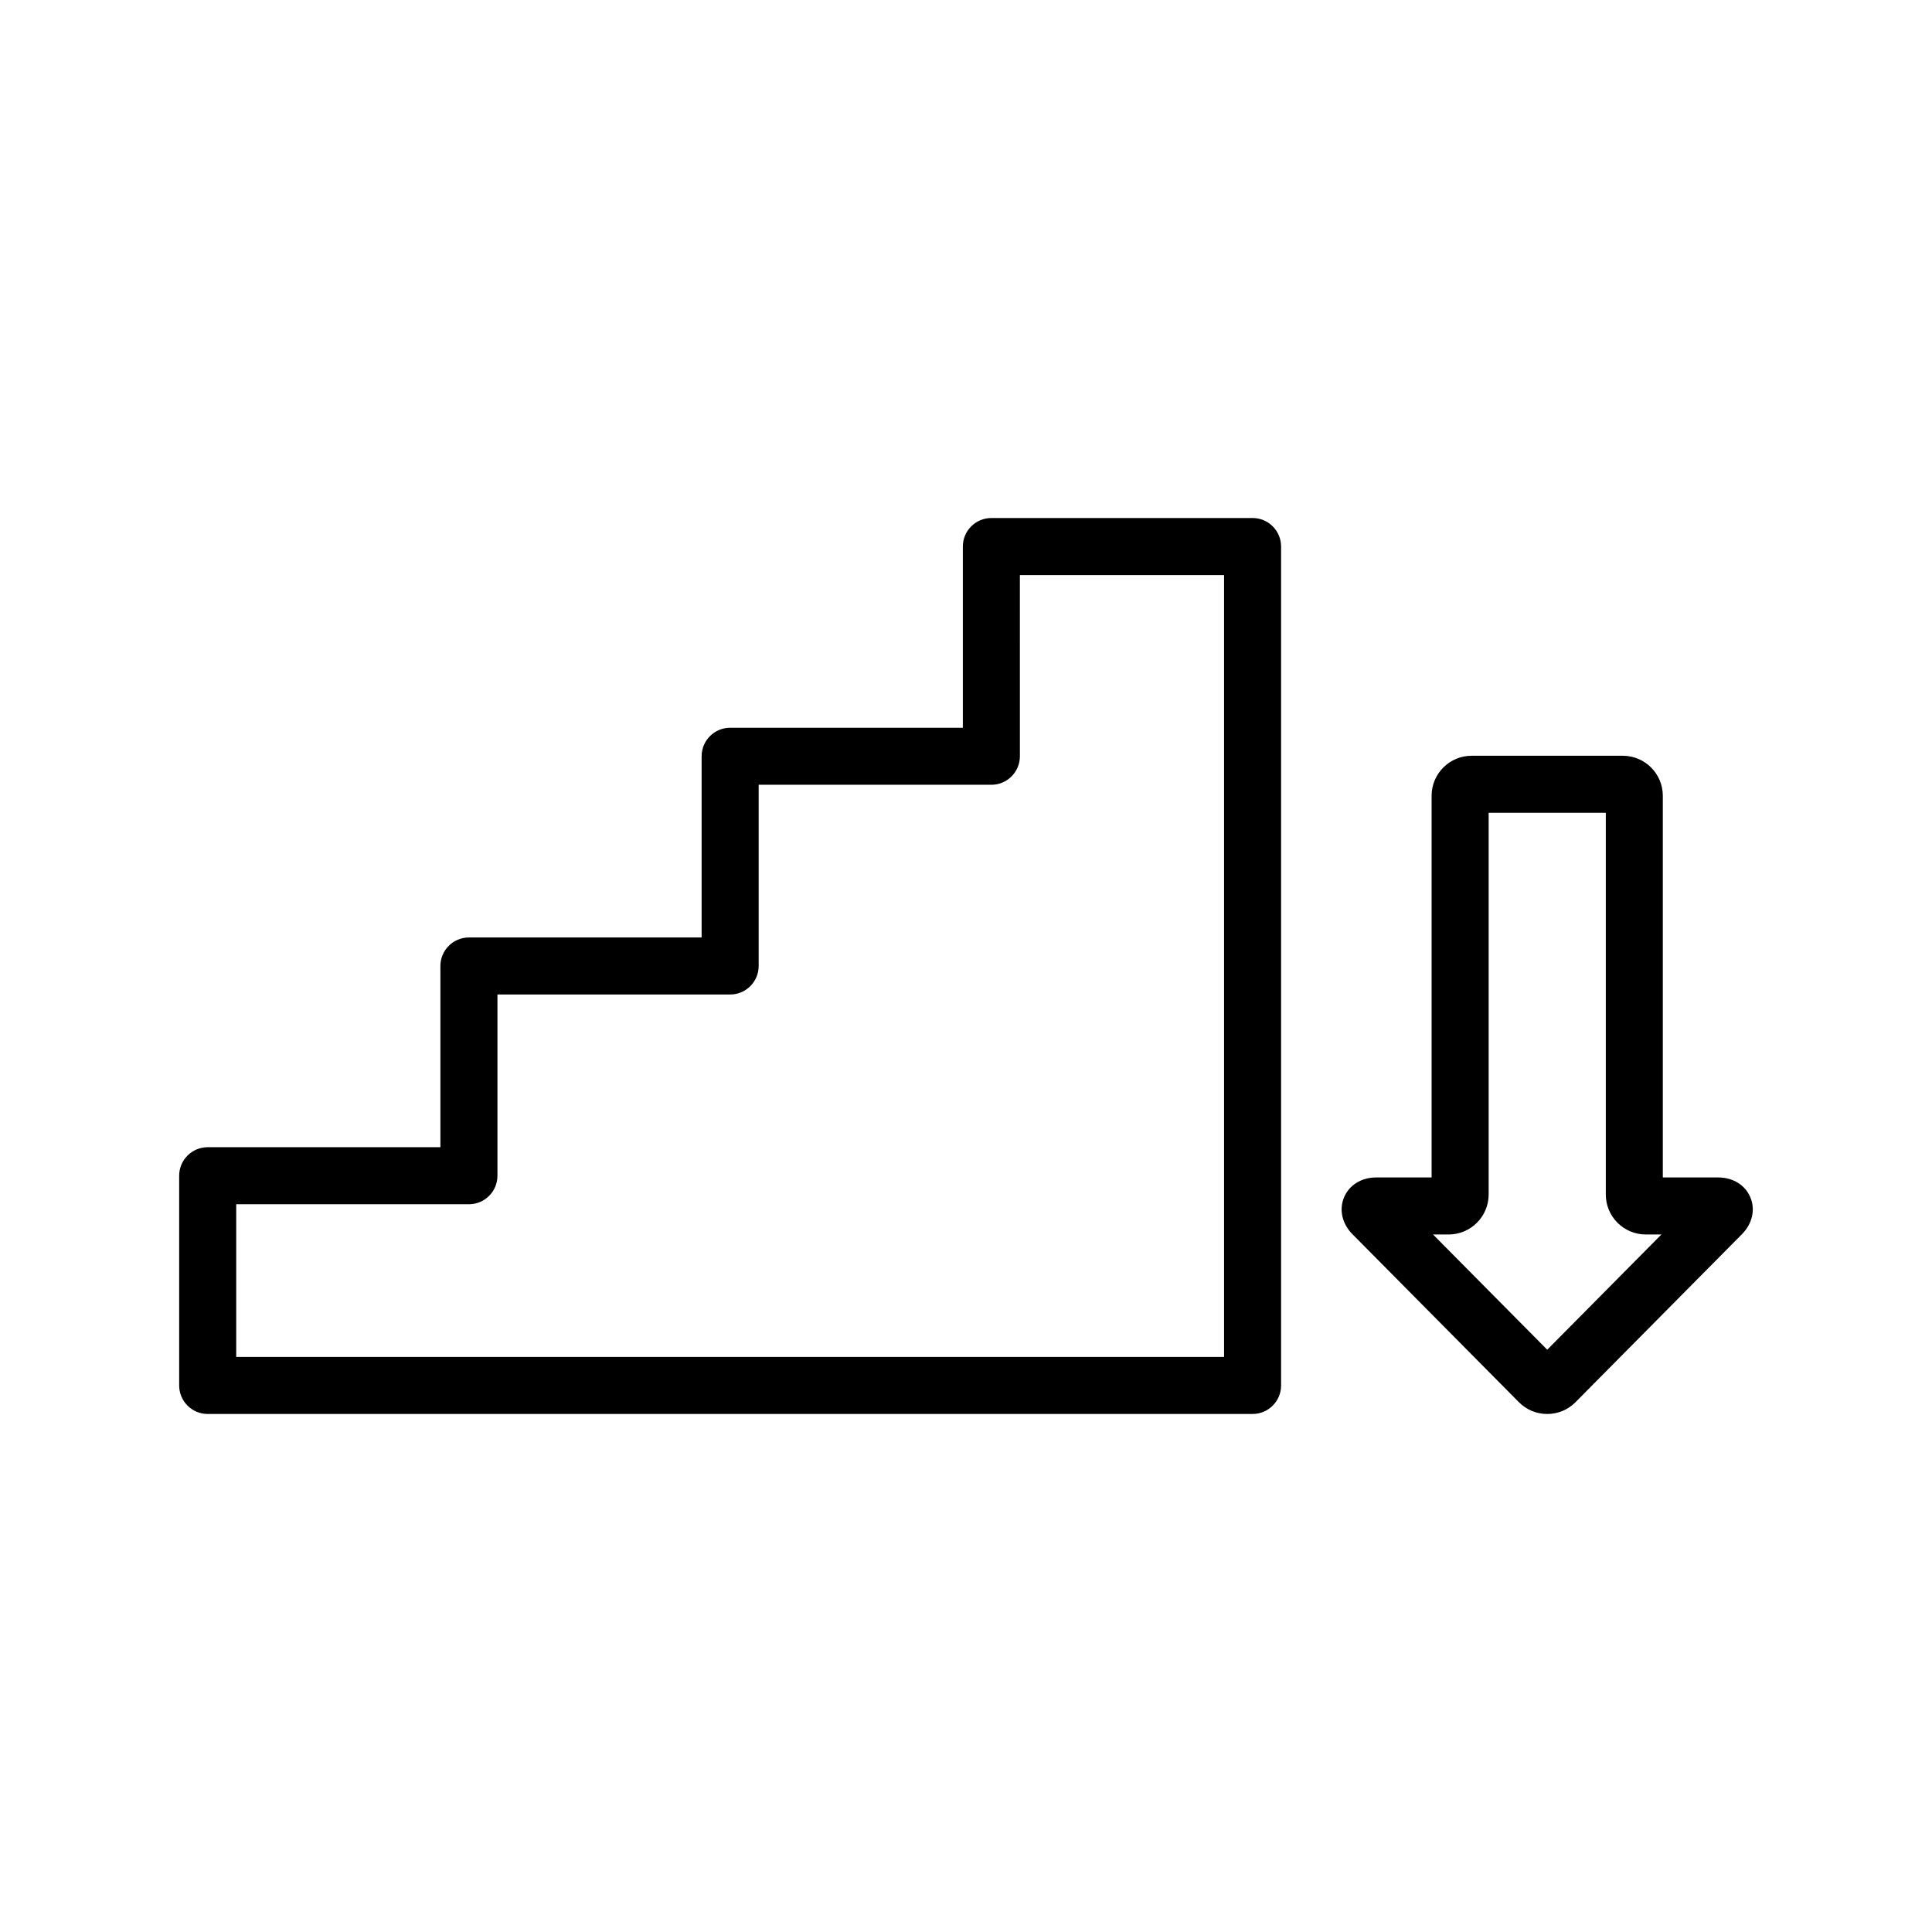
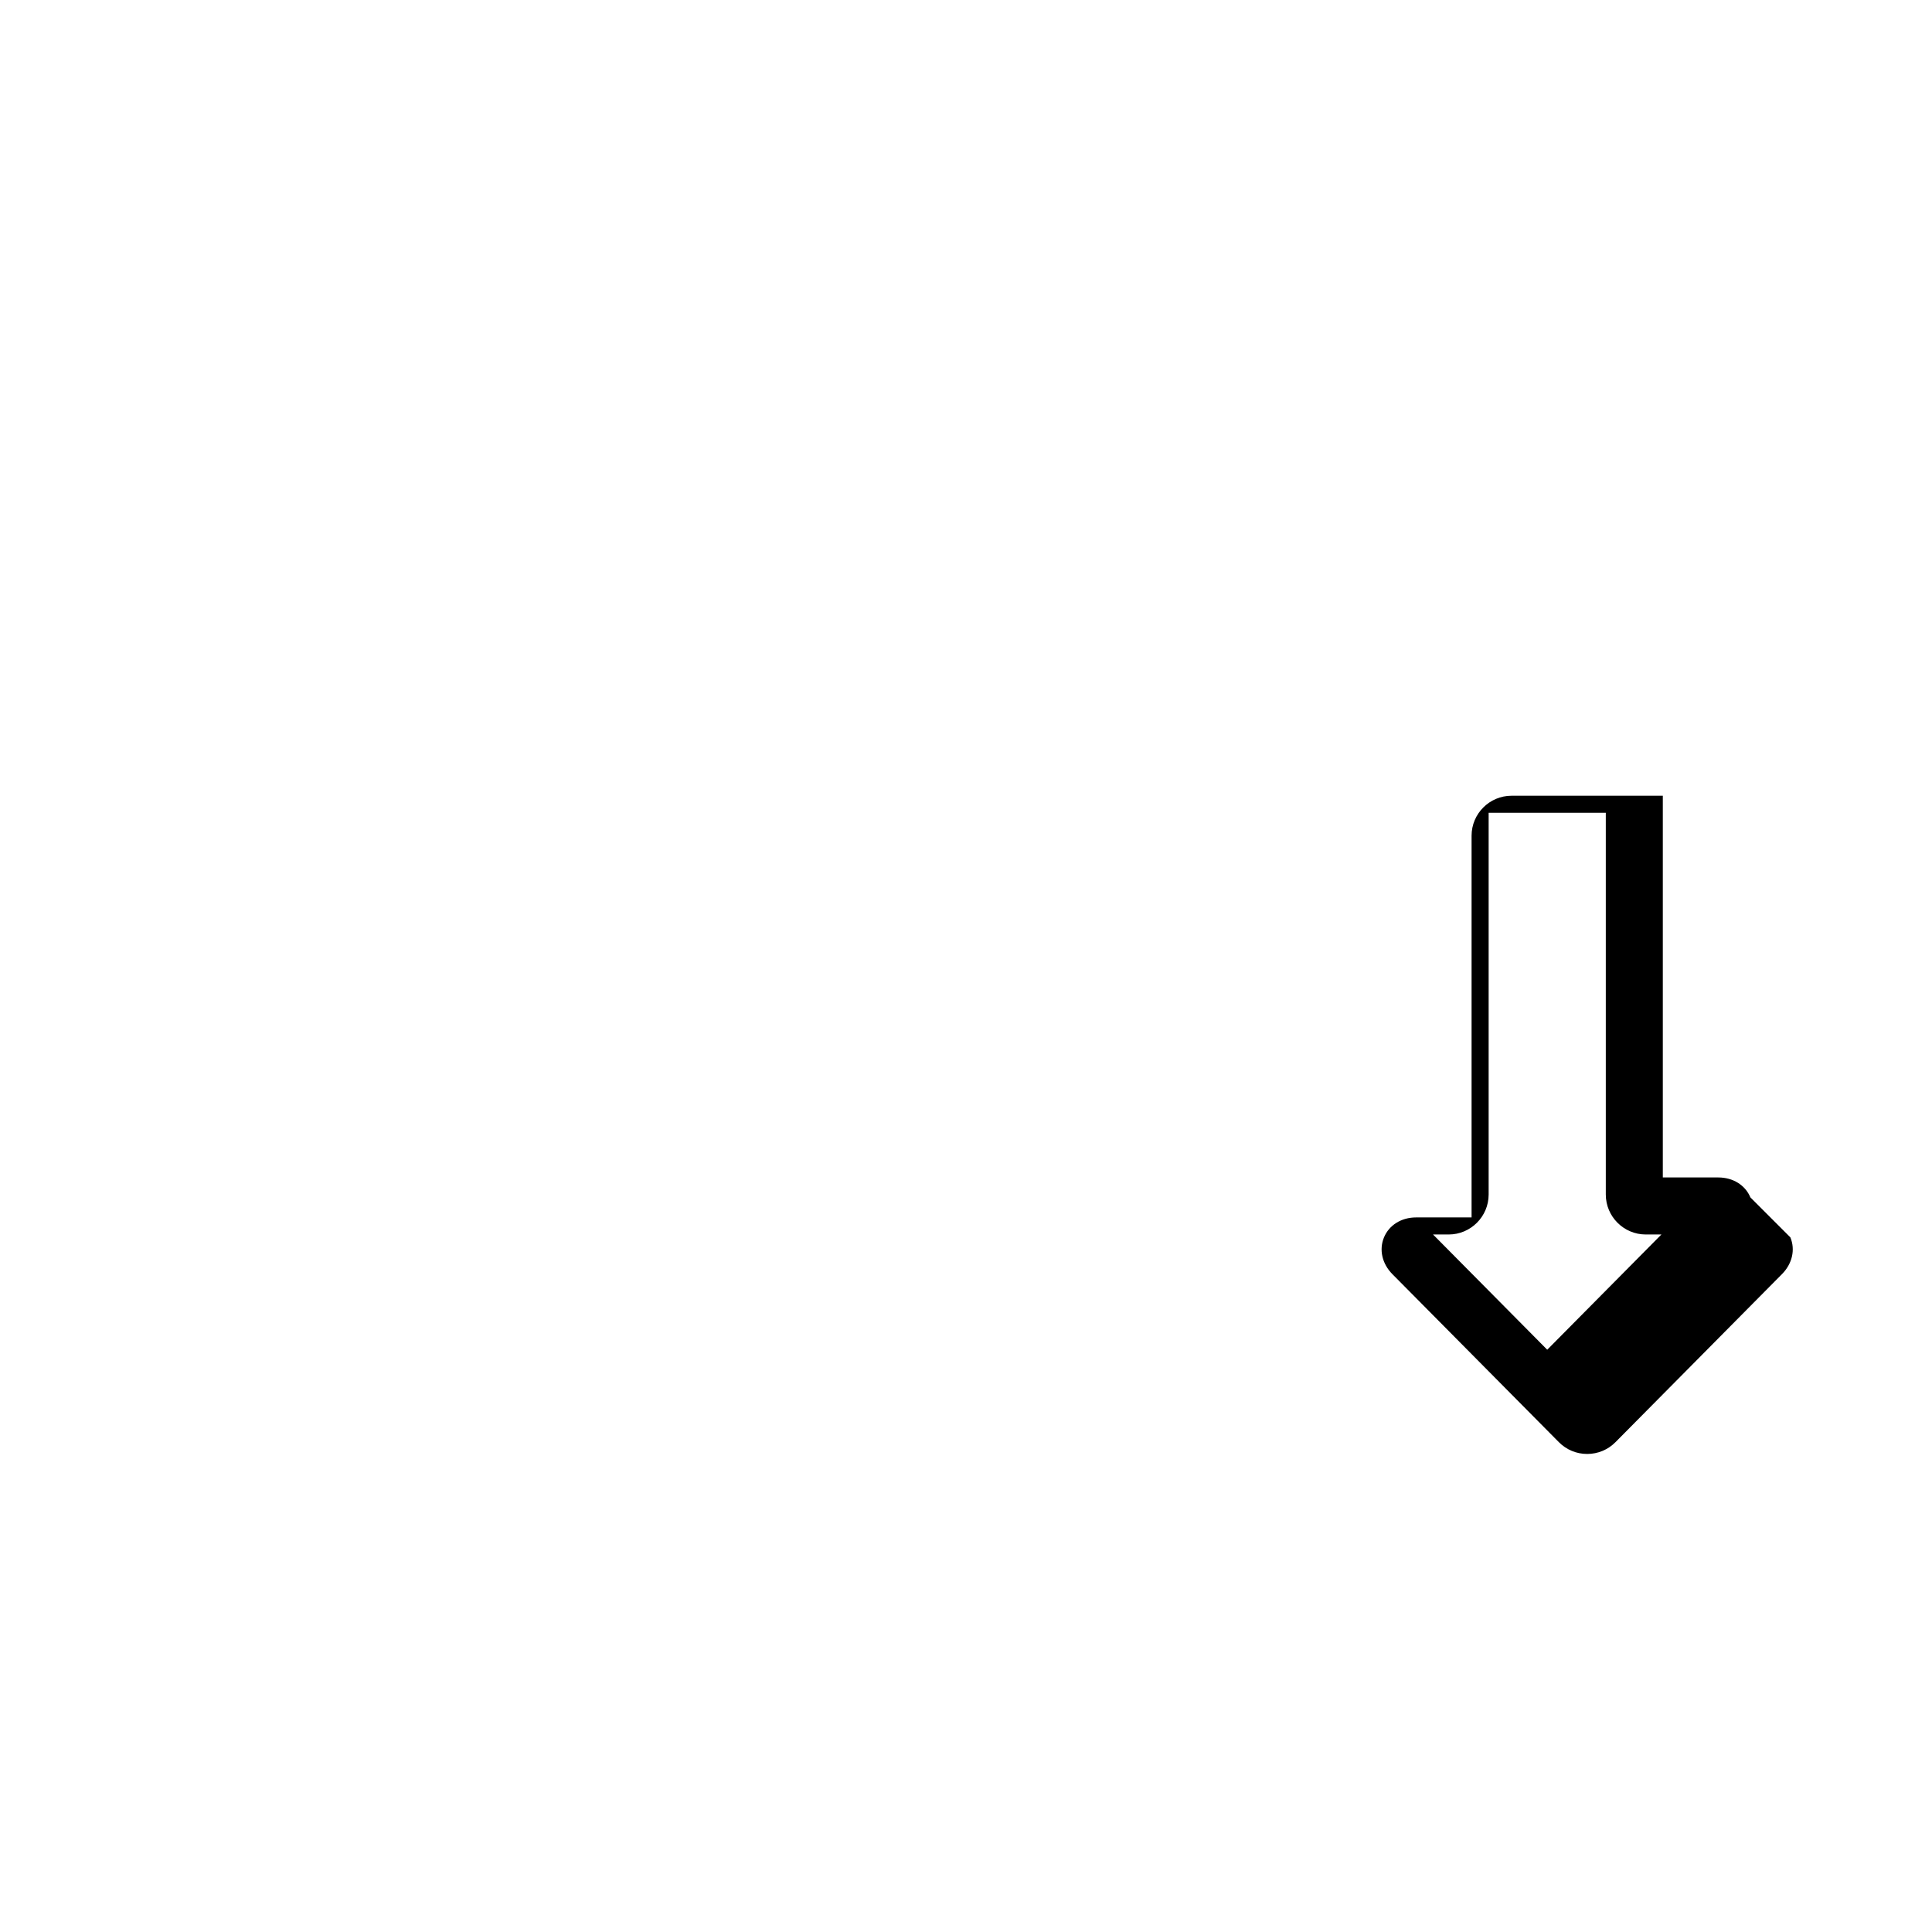
<svg xmlns="http://www.w3.org/2000/svg" fill="#000000" width="800px" height="800px" version="1.1" viewBox="144 144 512 512">
  <g>
-     <path d="m475.95 281.28h-69.227c-4.176 0-7.559 3.383-7.559 7.559v48.023h-61.668c-4.176 0-7.559 3.383-7.559 7.559v48.02h-61.668c-4.172 0-7.559 3.383-7.559 7.559v48.023l-61.668-0.004c-4.172 0-7.559 3.383-7.559 7.559v55.578c0 4.172 3.383 7.559 7.559 7.559h276.9c4.176 0 7.559-3.383 7.559-7.559v-222.32c0-4.176-3.383-7.559-7.555-7.559zm-7.559 222.32h-261.79v-40.465h61.668c4.172 0 7.559-3.383 7.559-7.559v-48.023h61.668c4.172 0 7.559-3.383 7.559-7.559v-48.02h61.668c4.172 0 7.559-3.383 7.559-7.559l-0.004-48.02h54.113z" />
-     <path d="m607.87 461.32c-1.359-3.258-4.613-5.281-8.492-5.281h-14.715v-101.16c0-5.84-4.754-10.594-10.594-10.594h-40.086c-5.84 0-10.594 4.754-10.594 10.594v101.16h-14.715c-3.879 0-7.133 2.023-8.492 5.281-1.359 3.258-0.508 6.996 2.223 9.75l44.113 44.52c2 2.016 4.664 3.129 7.504 3.129 2.84 0 5.508-1.109 7.504-3.129l44.113-44.52c2.738-2.754 3.59-6.492 2.231-9.75zm-53.84 40.371-30.262-30.539h4.144c5.84 0 10.594-4.754 10.594-10.594v-101.16h31.047v101.16c0 5.84 4.754 10.594 10.594 10.594h4.144z" />
+     <path d="m607.87 461.32c-1.359-3.258-4.613-5.281-8.492-5.281h-14.715v-101.16h-40.086c-5.84 0-10.594 4.754-10.594 10.594v101.16h-14.715c-3.879 0-7.133 2.023-8.492 5.281-1.359 3.258-0.508 6.996 2.223 9.75l44.113 44.52c2 2.016 4.664 3.129 7.504 3.129 2.84 0 5.508-1.109 7.504-3.129l44.113-44.52c2.738-2.754 3.59-6.492 2.231-9.75zm-53.84 40.371-30.262-30.539h4.144c5.84 0 10.594-4.754 10.594-10.594v-101.16h31.047v101.16c0 5.84 4.754 10.594 10.594 10.594h4.144z" />
  </g>
</svg>